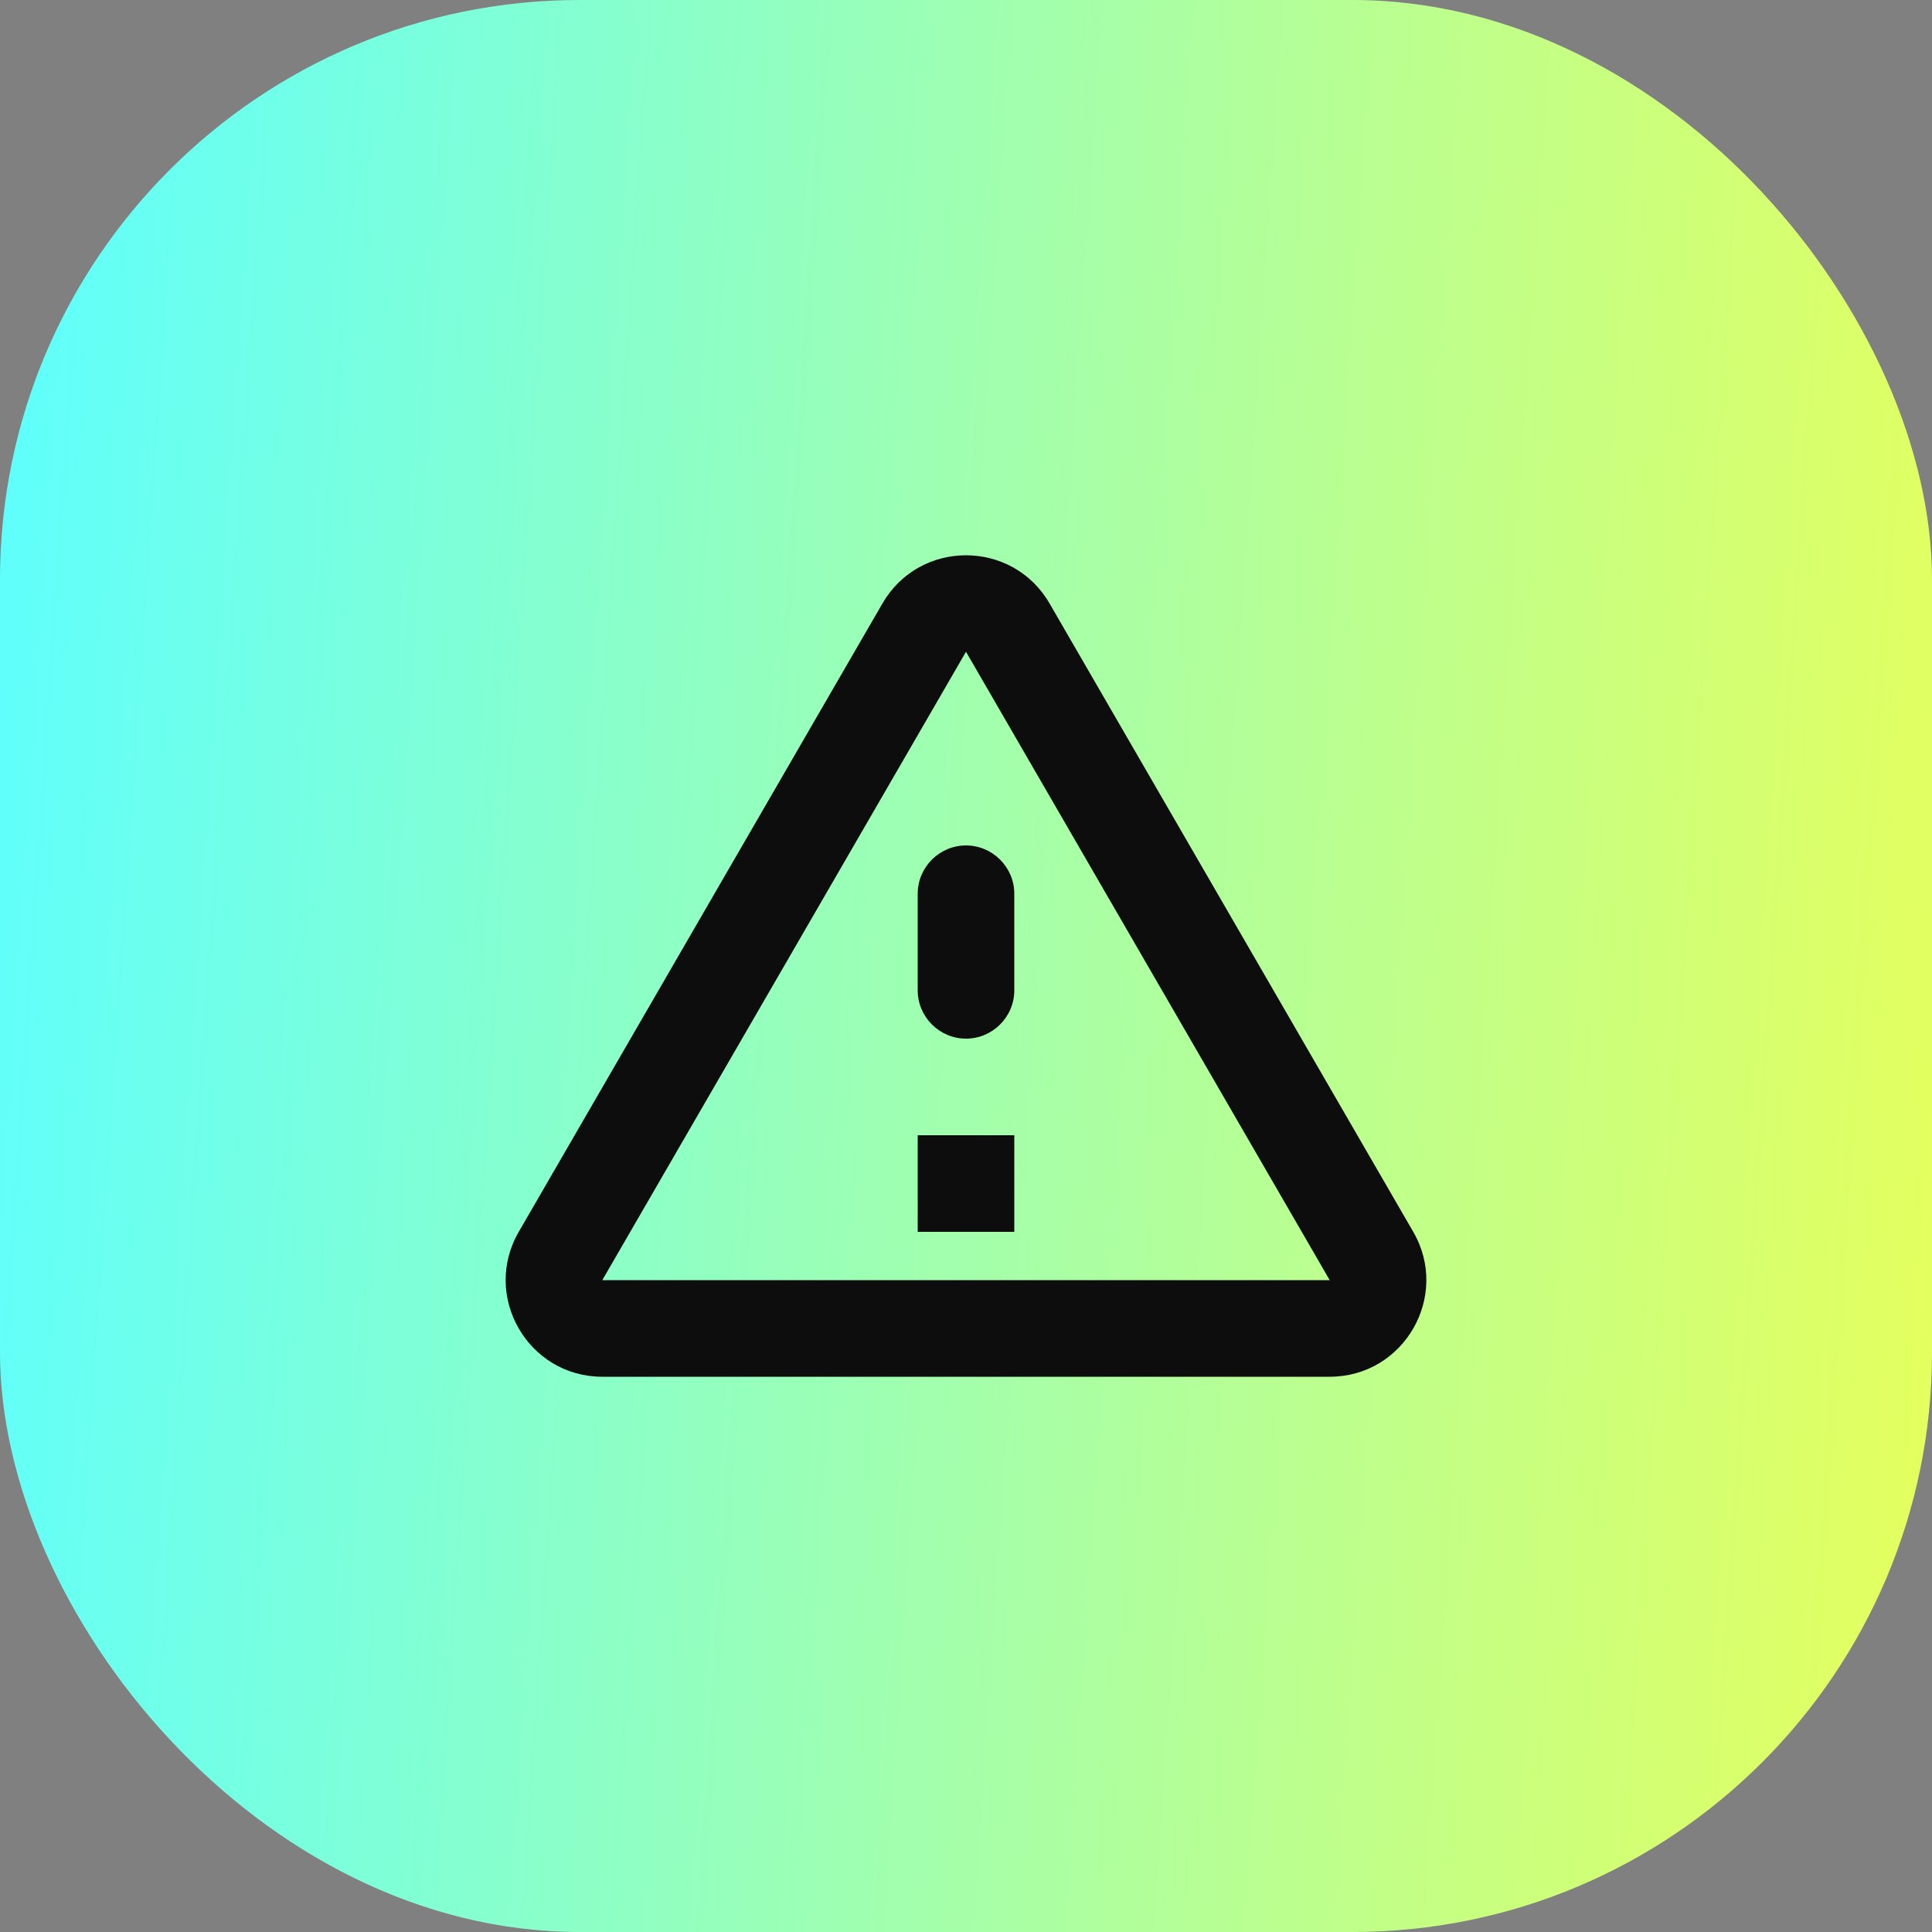
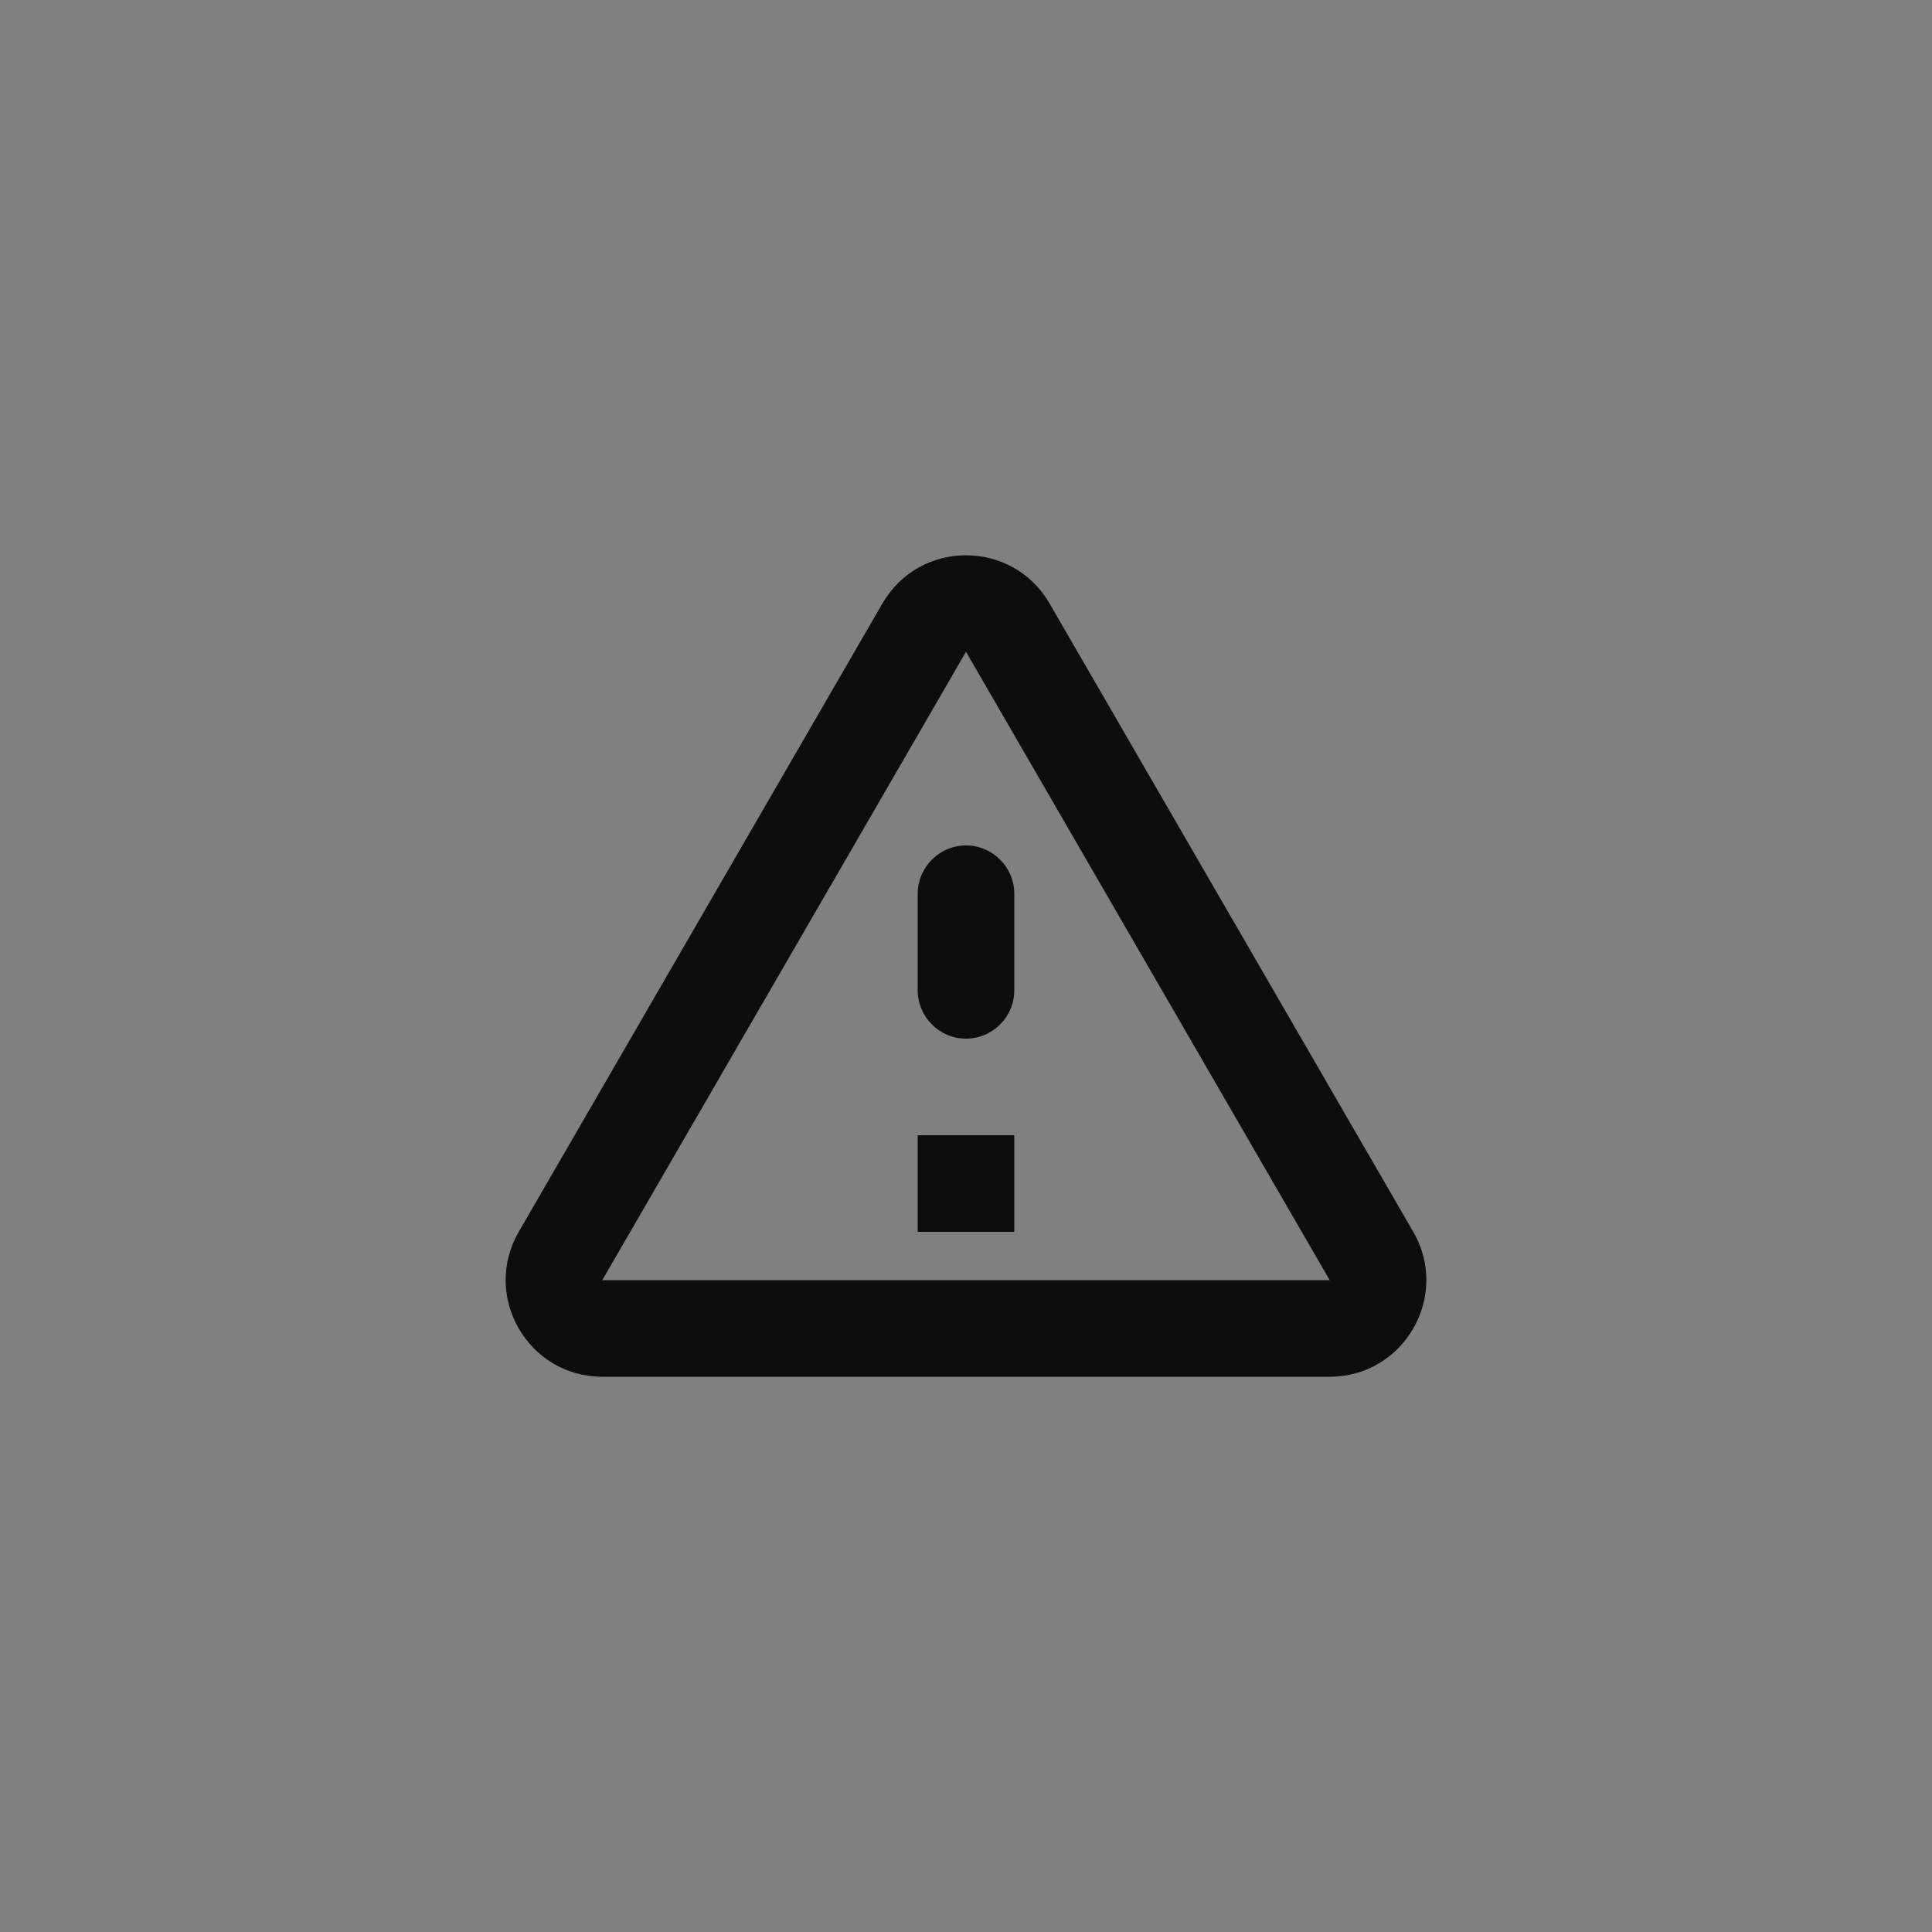
<svg xmlns="http://www.w3.org/2000/svg" width="80" height="80" fill="none">
  <rect width="100%" height="100%" fill="#808080" stroke="none" />
-   <rect width="80" height="80" rx="24" fill="url(#a)" />
  <path d="m40 26.988 15.06 26.02H24.94L40 26.988Zm-18.52 24.02c-1.54 2.66.38 6 3.46 6h30.12c3.08 0 5-3.34 3.46-6l-15.06-26.02c-1.54-2.66-5.38-2.66-6.92 0l-15.06 26.02Zm16.52-14v4c0 1.1.9 2 2 2s2-.9 2-2v-4c0-1.1-.9-2-2-2s-2 .9-2 2Zm0 10h4v4h-4v-4Z" fill="#0D0D0D" />
  <defs>
    <linearGradient id="a" x1="80" y1="67.692" x2="-4.167" y2="62.039" gradientUnits="userSpaceOnUse">
      <stop stop-color="#E5FF5D" />
      <stop offset="1" stop-color="#5DFFFF" />
    </linearGradient>
  </defs>
</svg>